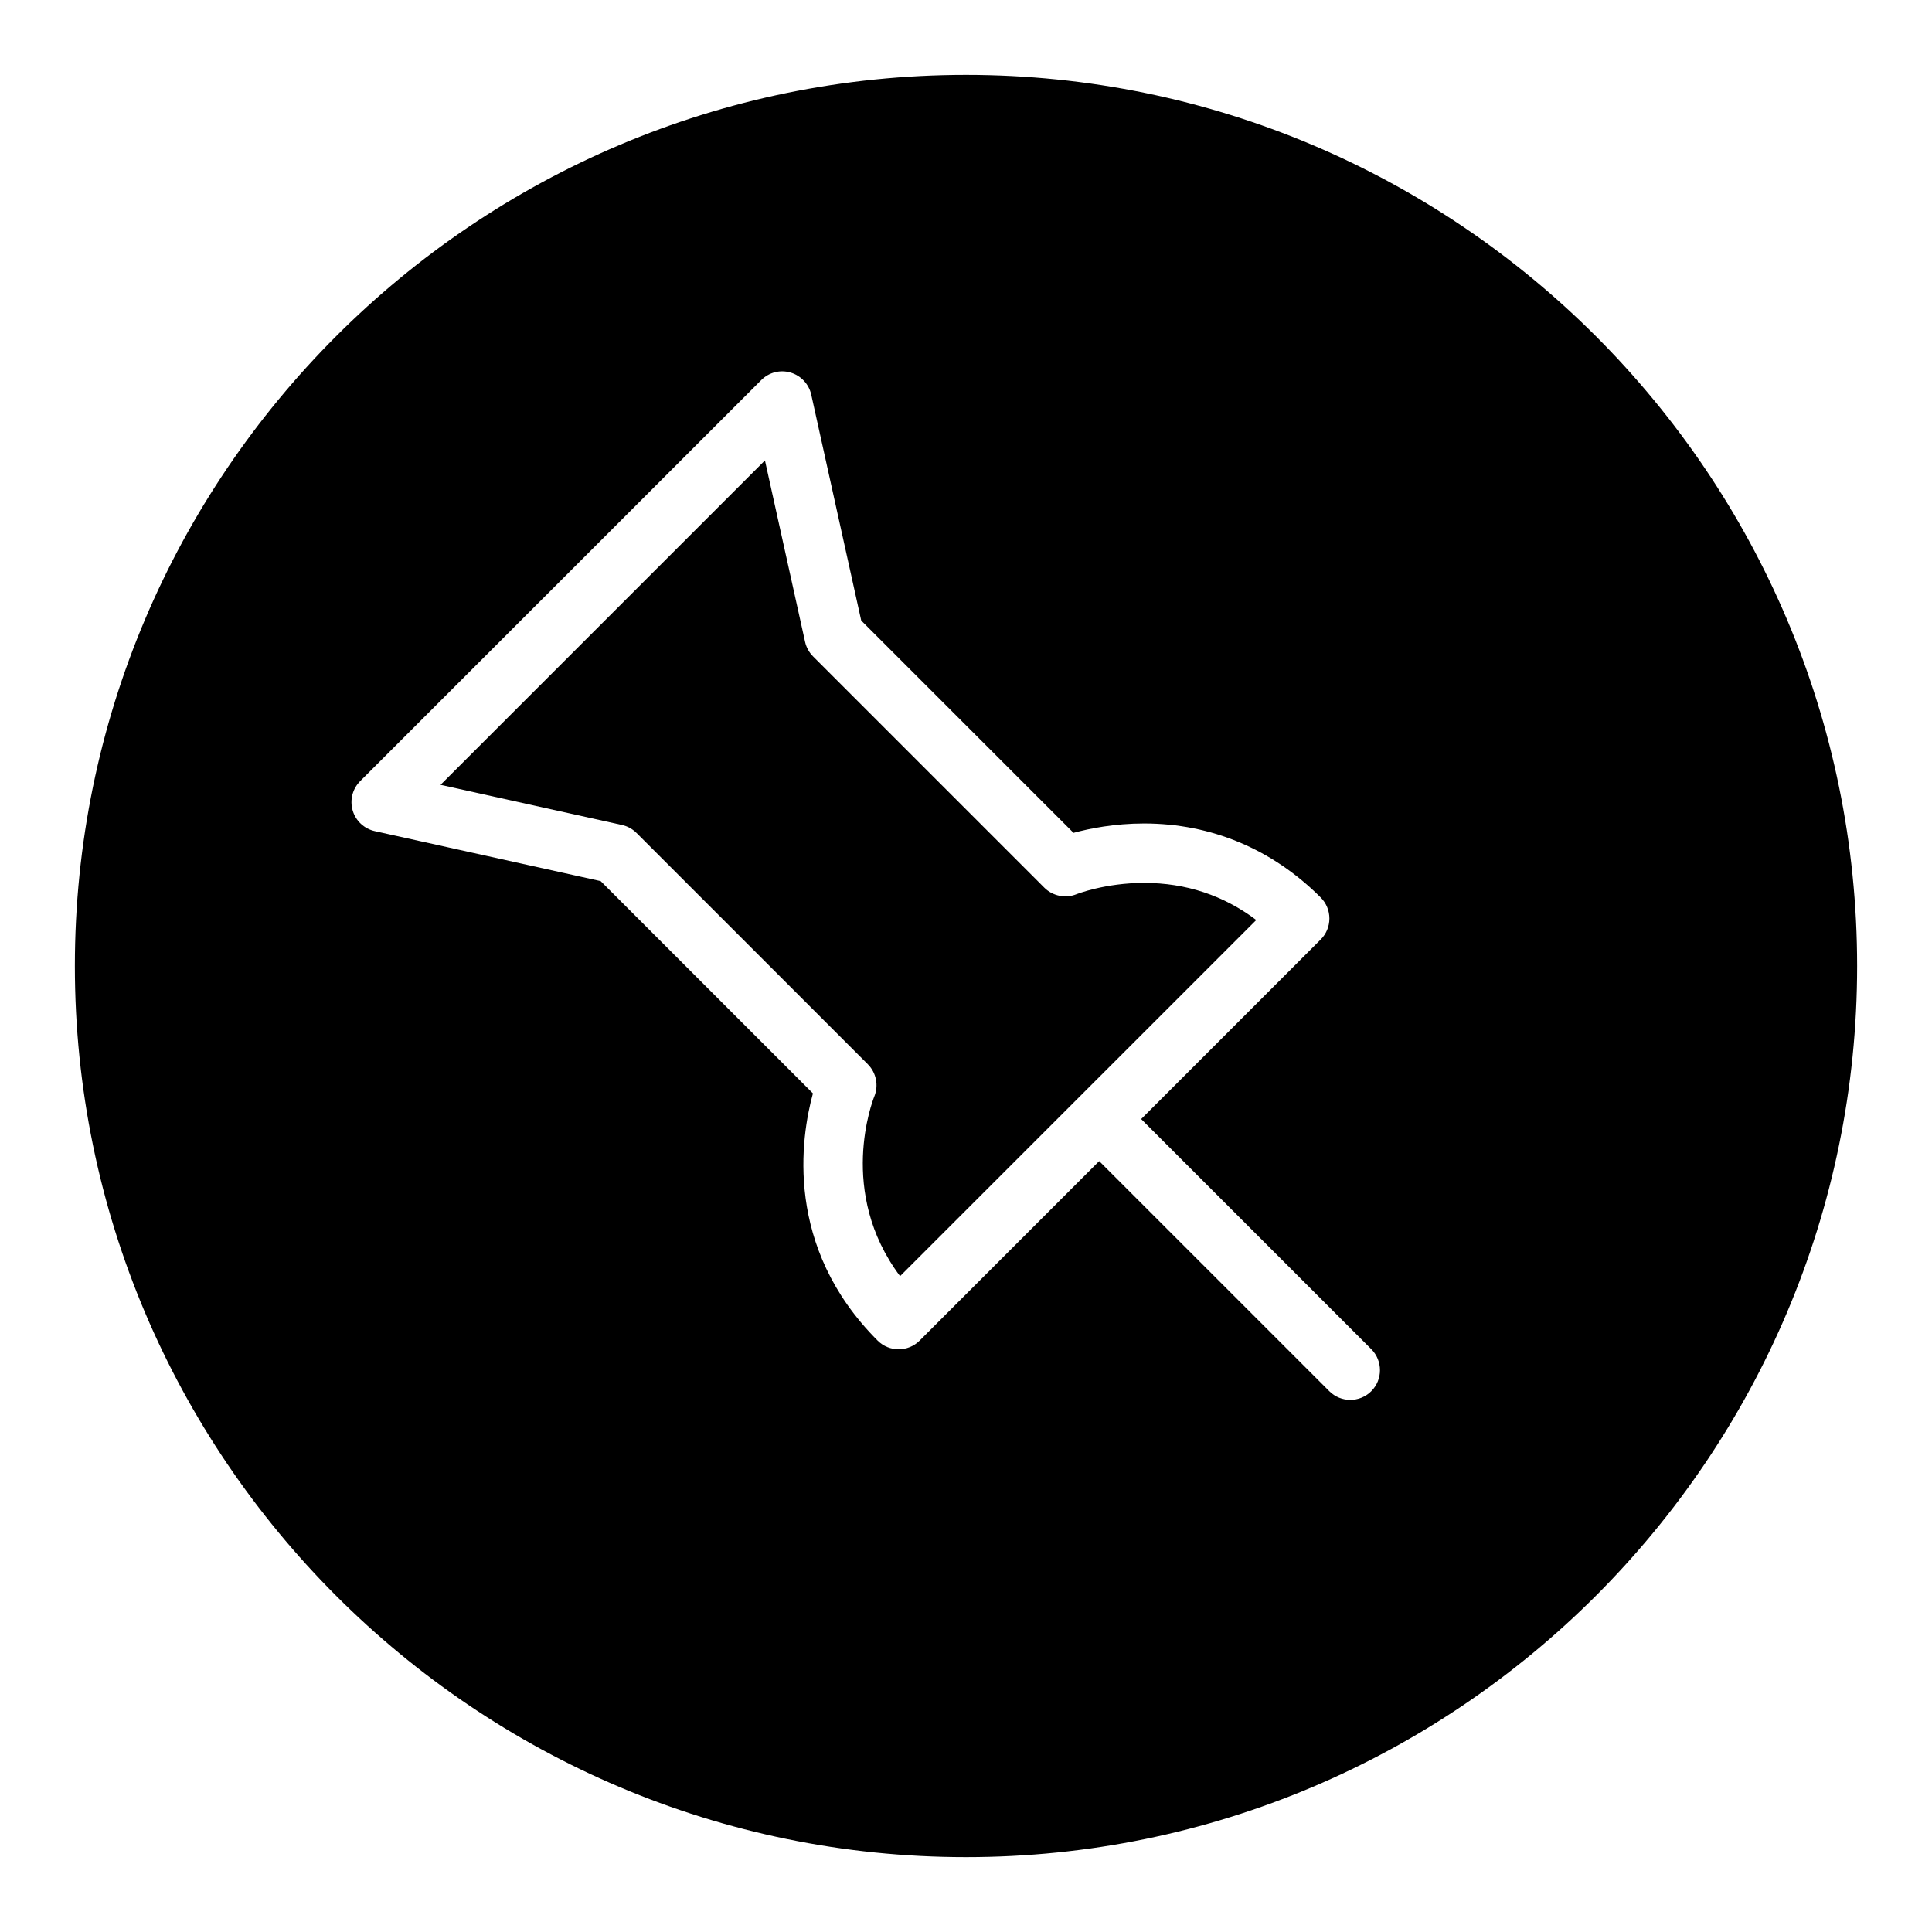
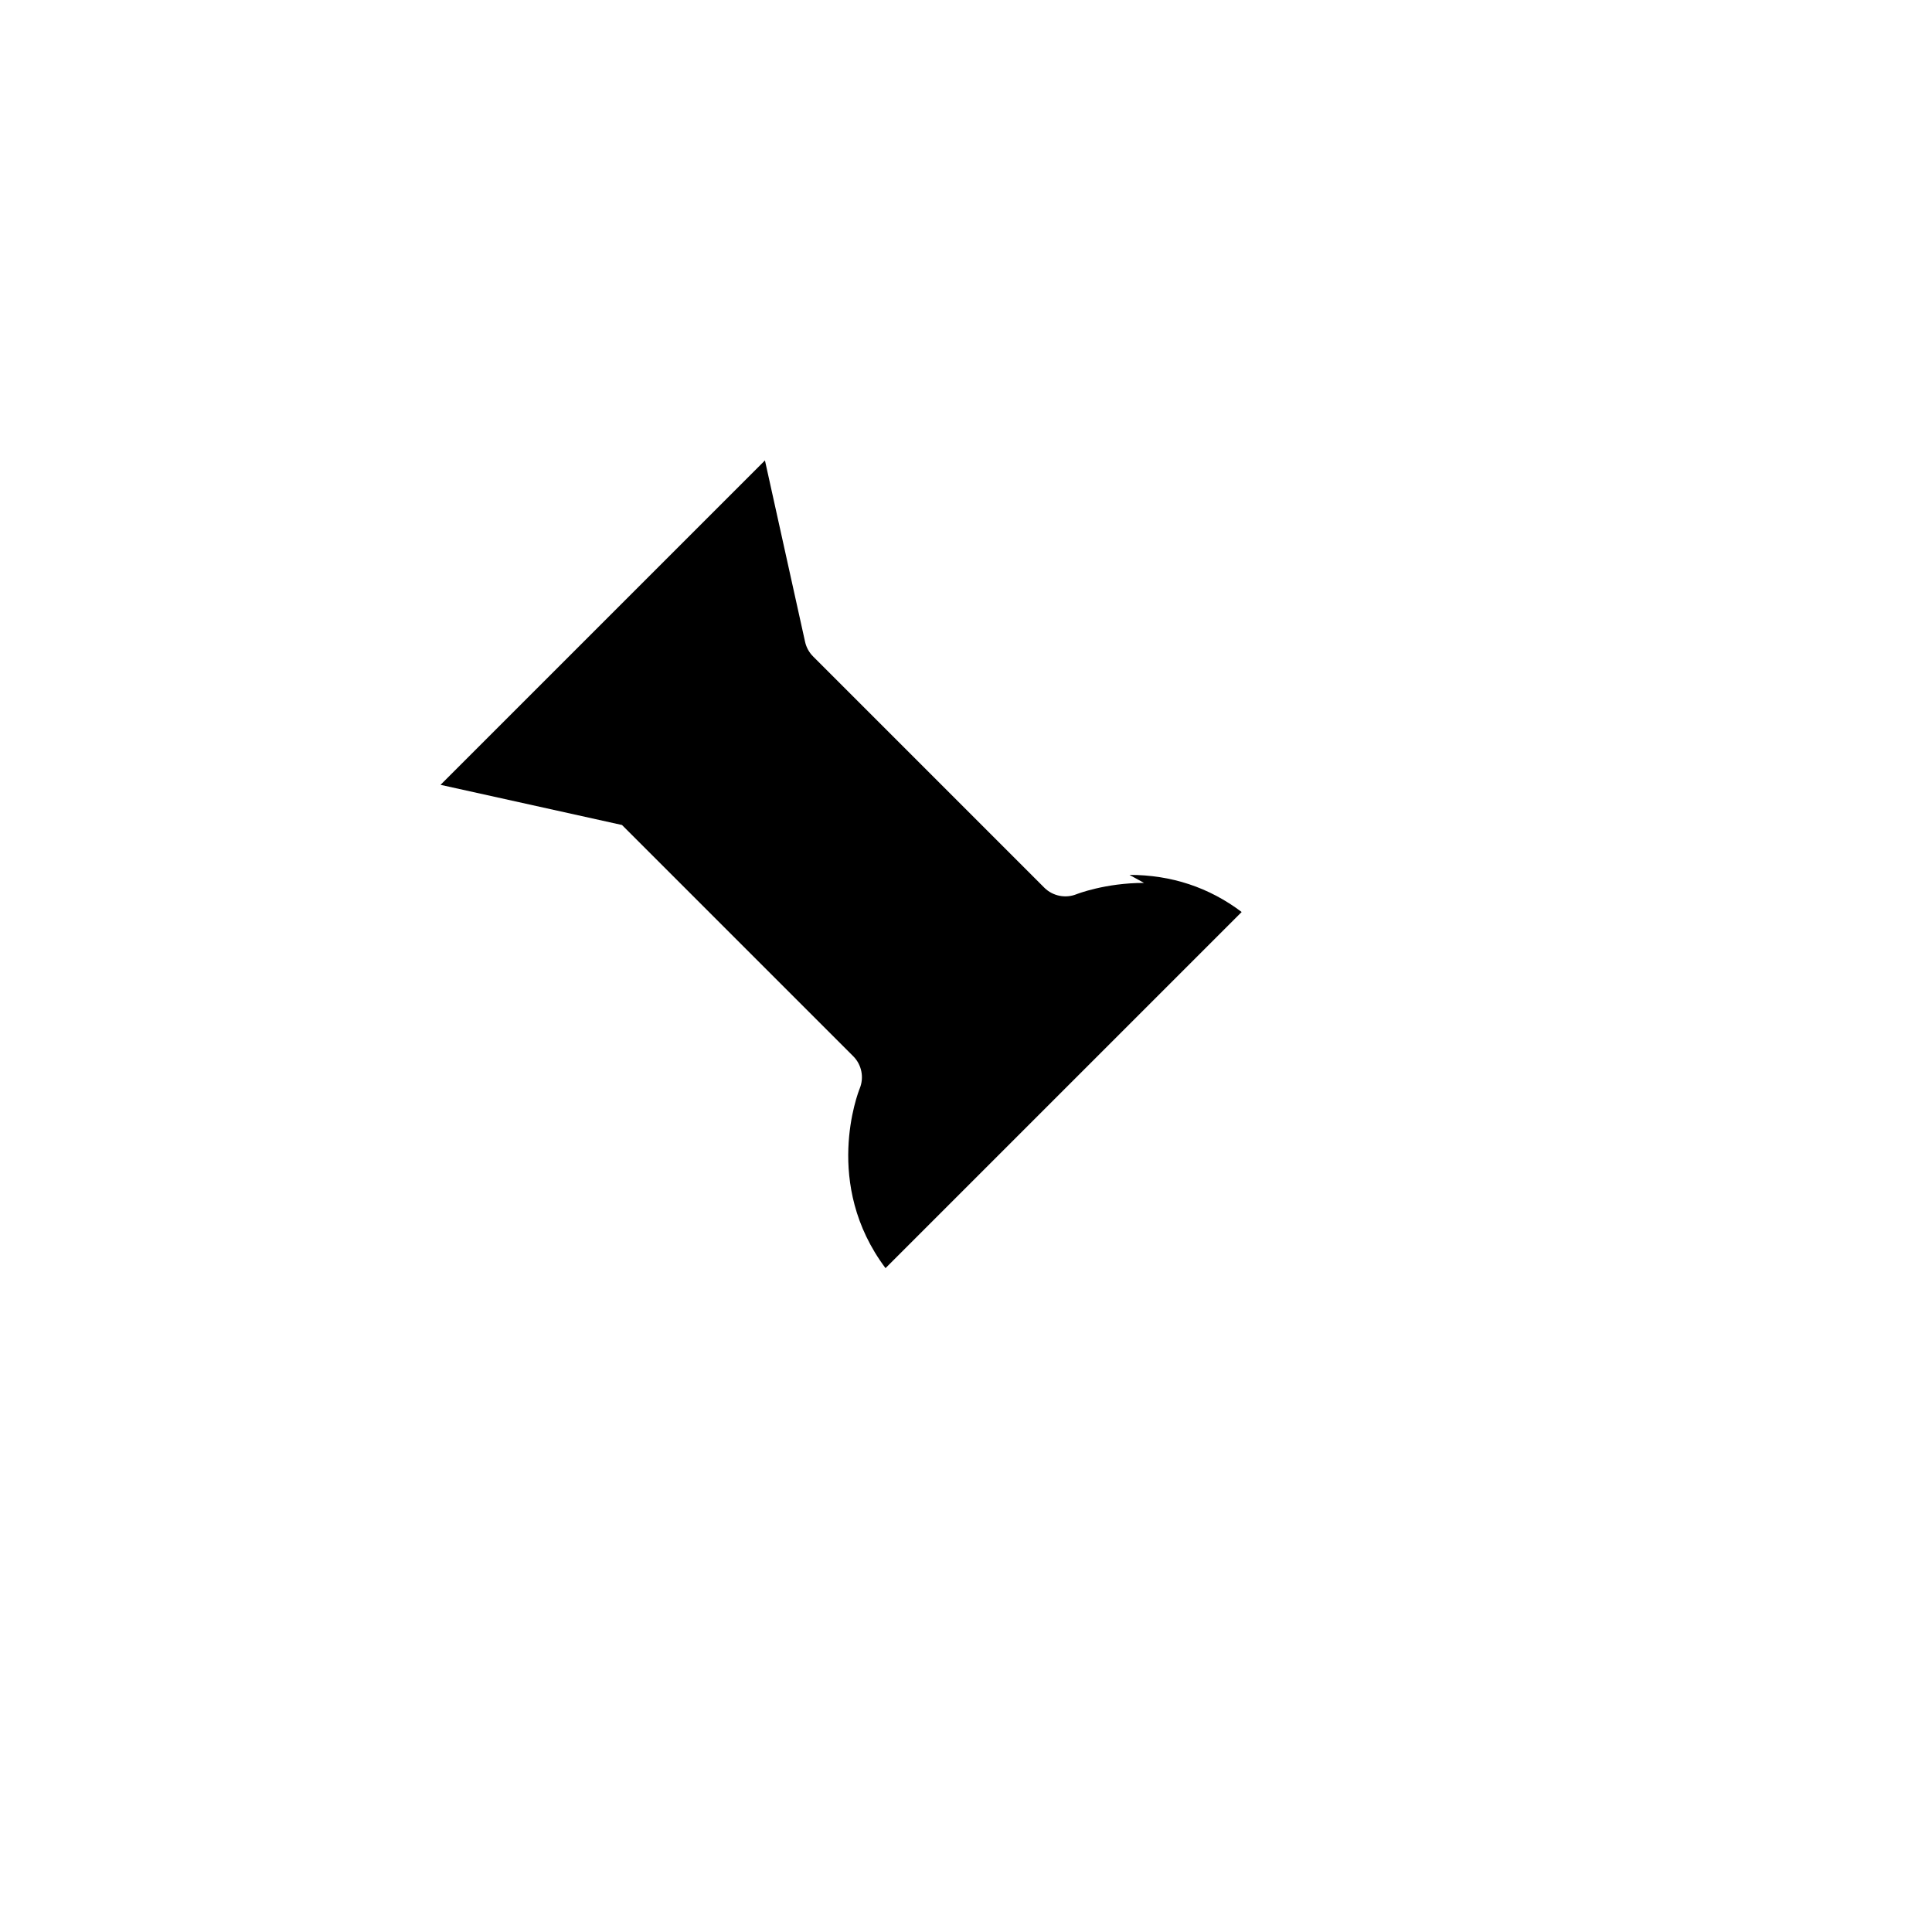
<svg xmlns="http://www.w3.org/2000/svg" fill="#000000" width="800px" height="800px" version="1.1" viewBox="144 144 512 512">
  <g>
-     <path d="m447.18 377.98c-10.312 0-17.812 2.969-17.887 2.992-2.906 1.18-6.297 0.504-8.535-1.723l-61.277-61.285c-1.062-1.062-1.801-2.402-2.125-3.863l-10.637-48.082-85.973 85.969 48.09 10.645c1.473 0.324 2.801 1.062 3.863 2.125l61.277 61.277c2.242 2.242 2.922 5.629 1.715 8.566-0.441 1.086-9.855 25.332 6.84 47.594l94.387-94.379c-8.664-6.539-18.648-9.836-29.738-9.836z" />
-     <path d="m400 163.84c-130.22 0-236.16 105.95-236.16 236.16s105.94 236.16 236.16 236.16 236.16-105.94 236.16-236.16c0.004-130.22-105.94-236.16-236.16-236.16zm107.41 348.84c-1.535 1.535-3.551 2.305-5.566 2.305s-4.031-0.77-5.566-2.305l-60.984-60.977-47.578 47.57c-1.535 1.535-3.551 2.305-5.566 2.305s-4.031-0.77-5.566-2.305c-24.828-24.82-20.348-53.875-17.145-65.512l-56.254-56.254-59.867-13.25c-2.801-0.621-5.055-2.723-5.856-5.481-0.805-2.754-0.039-5.738 1.992-7.769l106.29-106.28c2.039-2.047 5-2.809 7.769-1.992 2.762 0.812 4.856 3.055 5.481 5.856l13.242 59.859 56.262 56.262c4.258-1.148 10.848-2.481 18.68-2.481 17.797 0 33.984 6.777 46.824 19.617 1.48 1.48 2.305 3.473 2.305 5.566s-0.828 4.094-2.305 5.566l-47.578 47.578 60.984 60.977c3.07 3.09 3.07 8.074 0.004 11.145z" />
+     <path d="m447.18 377.98c-10.312 0-17.812 2.969-17.887 2.992-2.906 1.18-6.297 0.504-8.535-1.723l-61.277-61.285c-1.062-1.062-1.801-2.402-2.125-3.863l-10.637-48.082-85.973 85.969 48.09 10.645l61.277 61.277c2.242 2.242 2.922 5.629 1.715 8.566-0.441 1.086-9.855 25.332 6.84 47.594l94.387-94.379c-8.664-6.539-18.648-9.836-29.738-9.836z" />
  </g>
</svg>